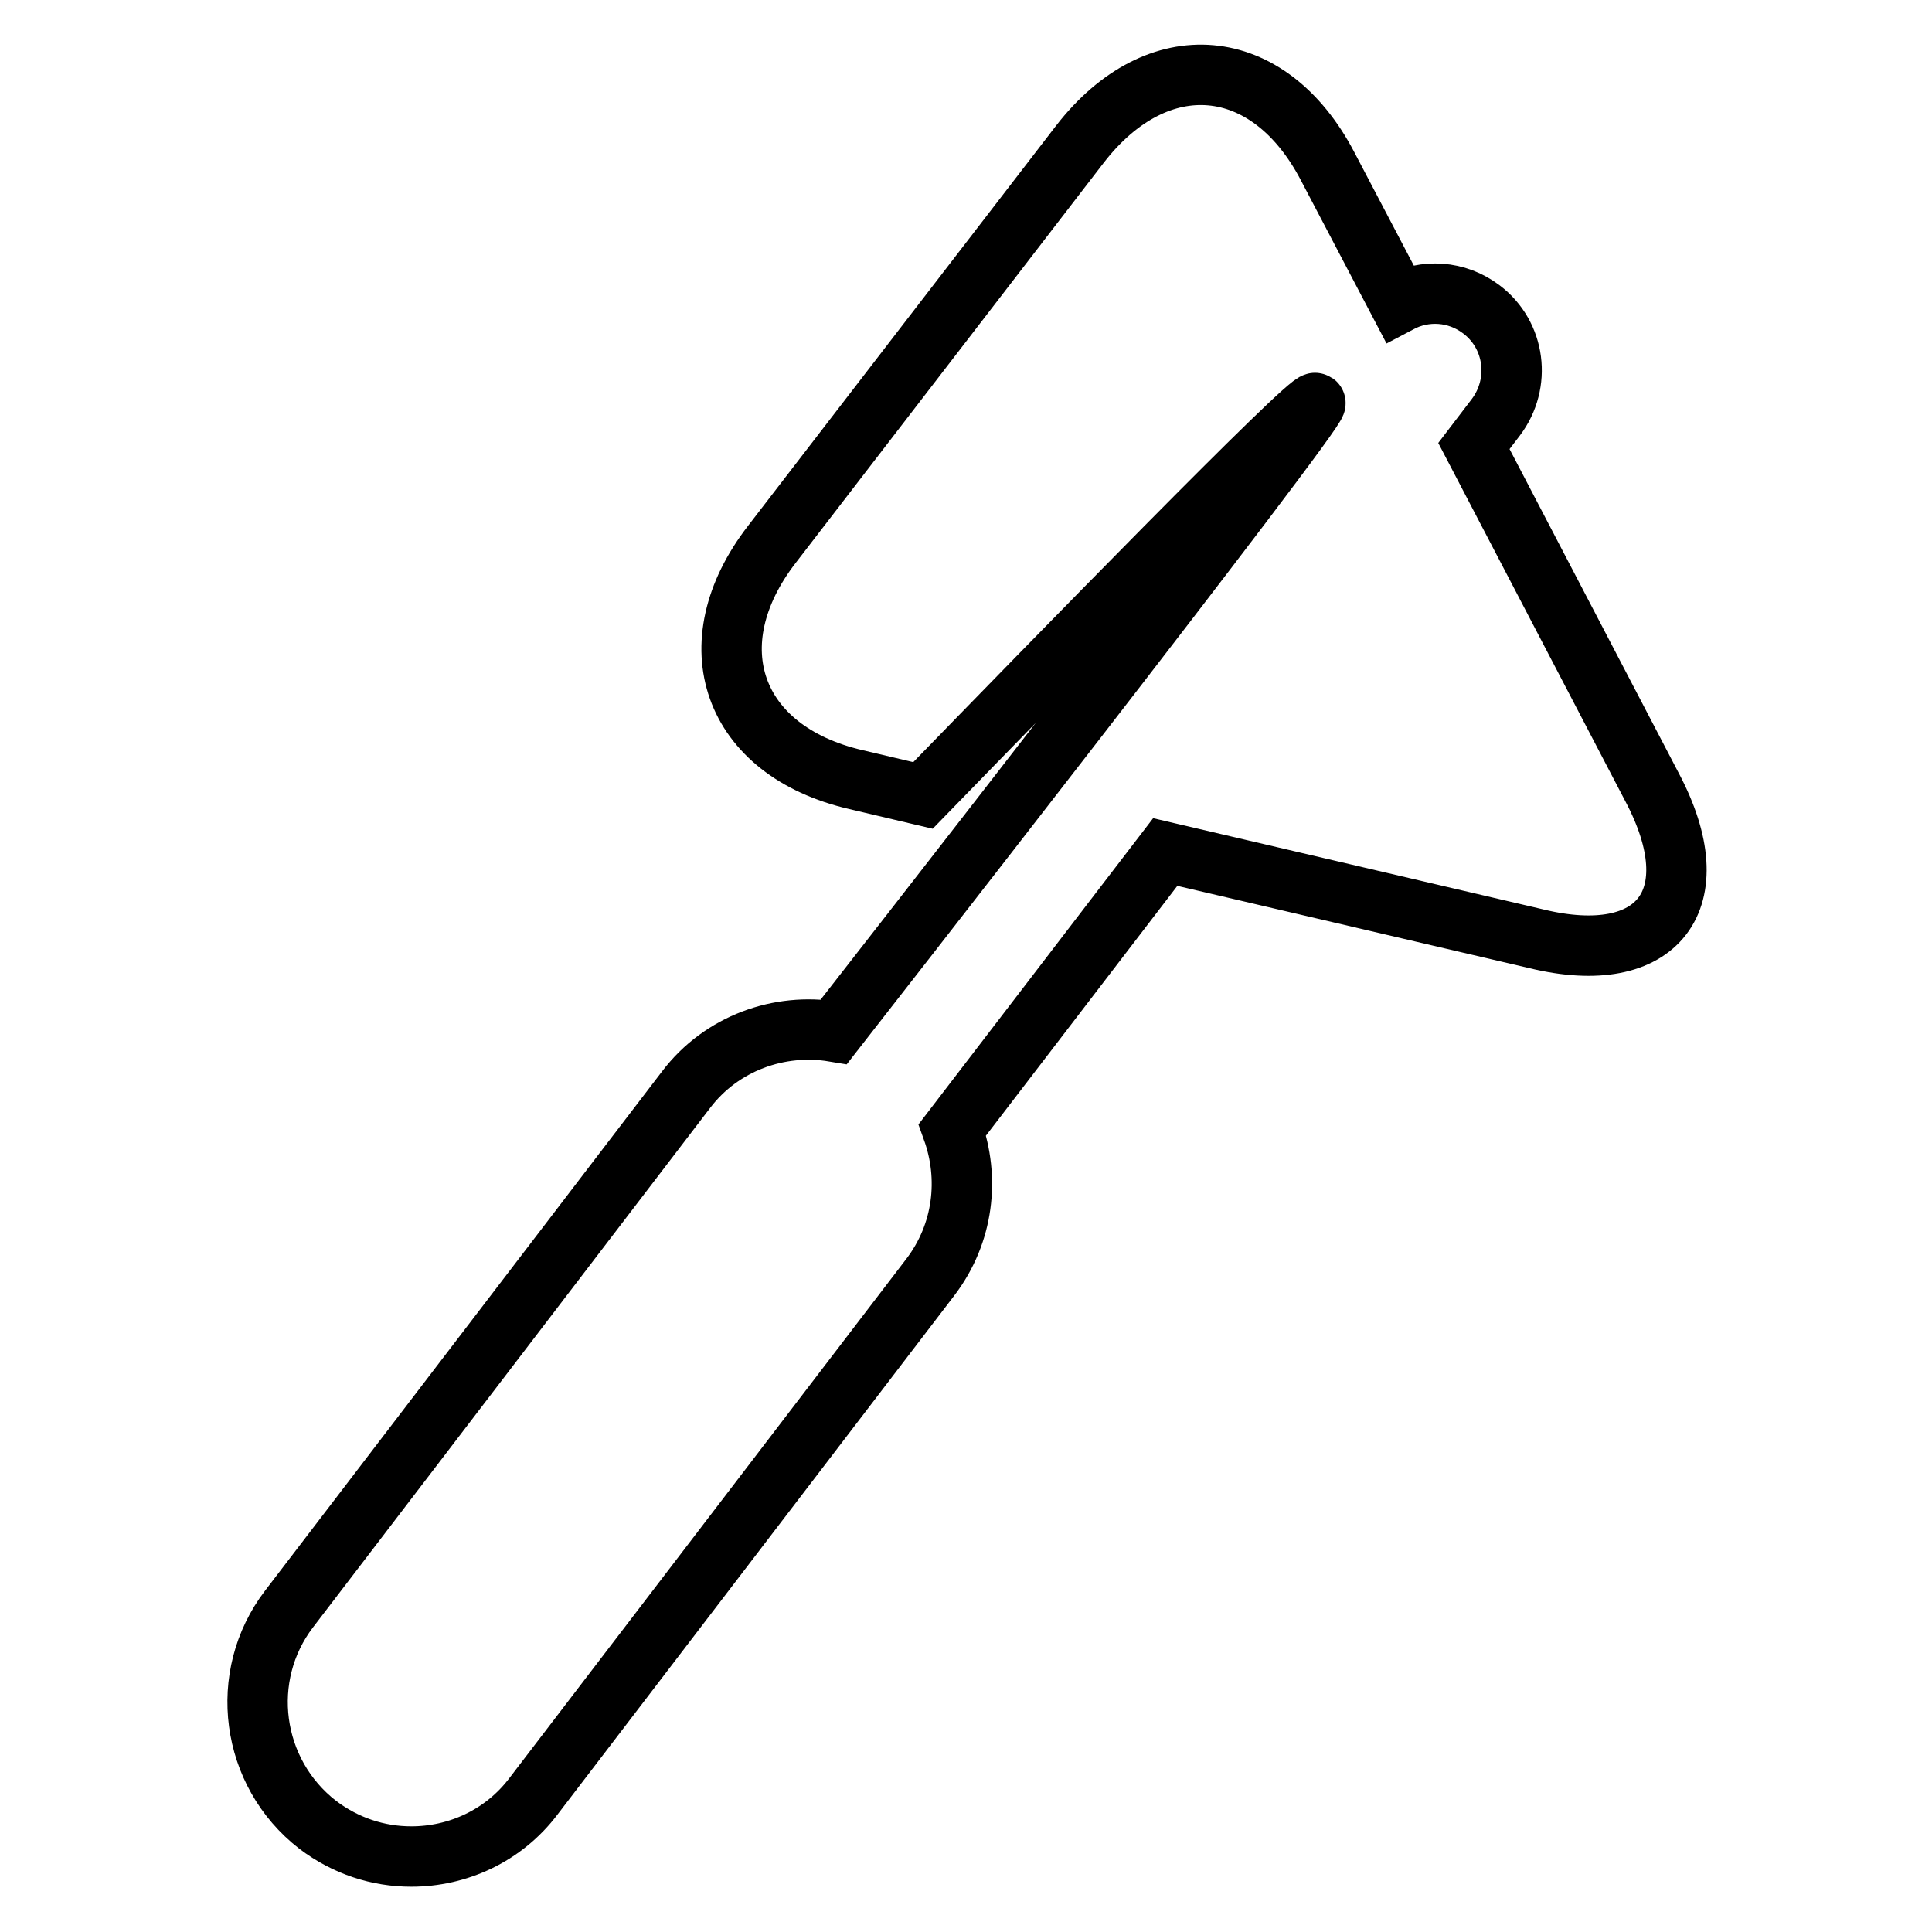
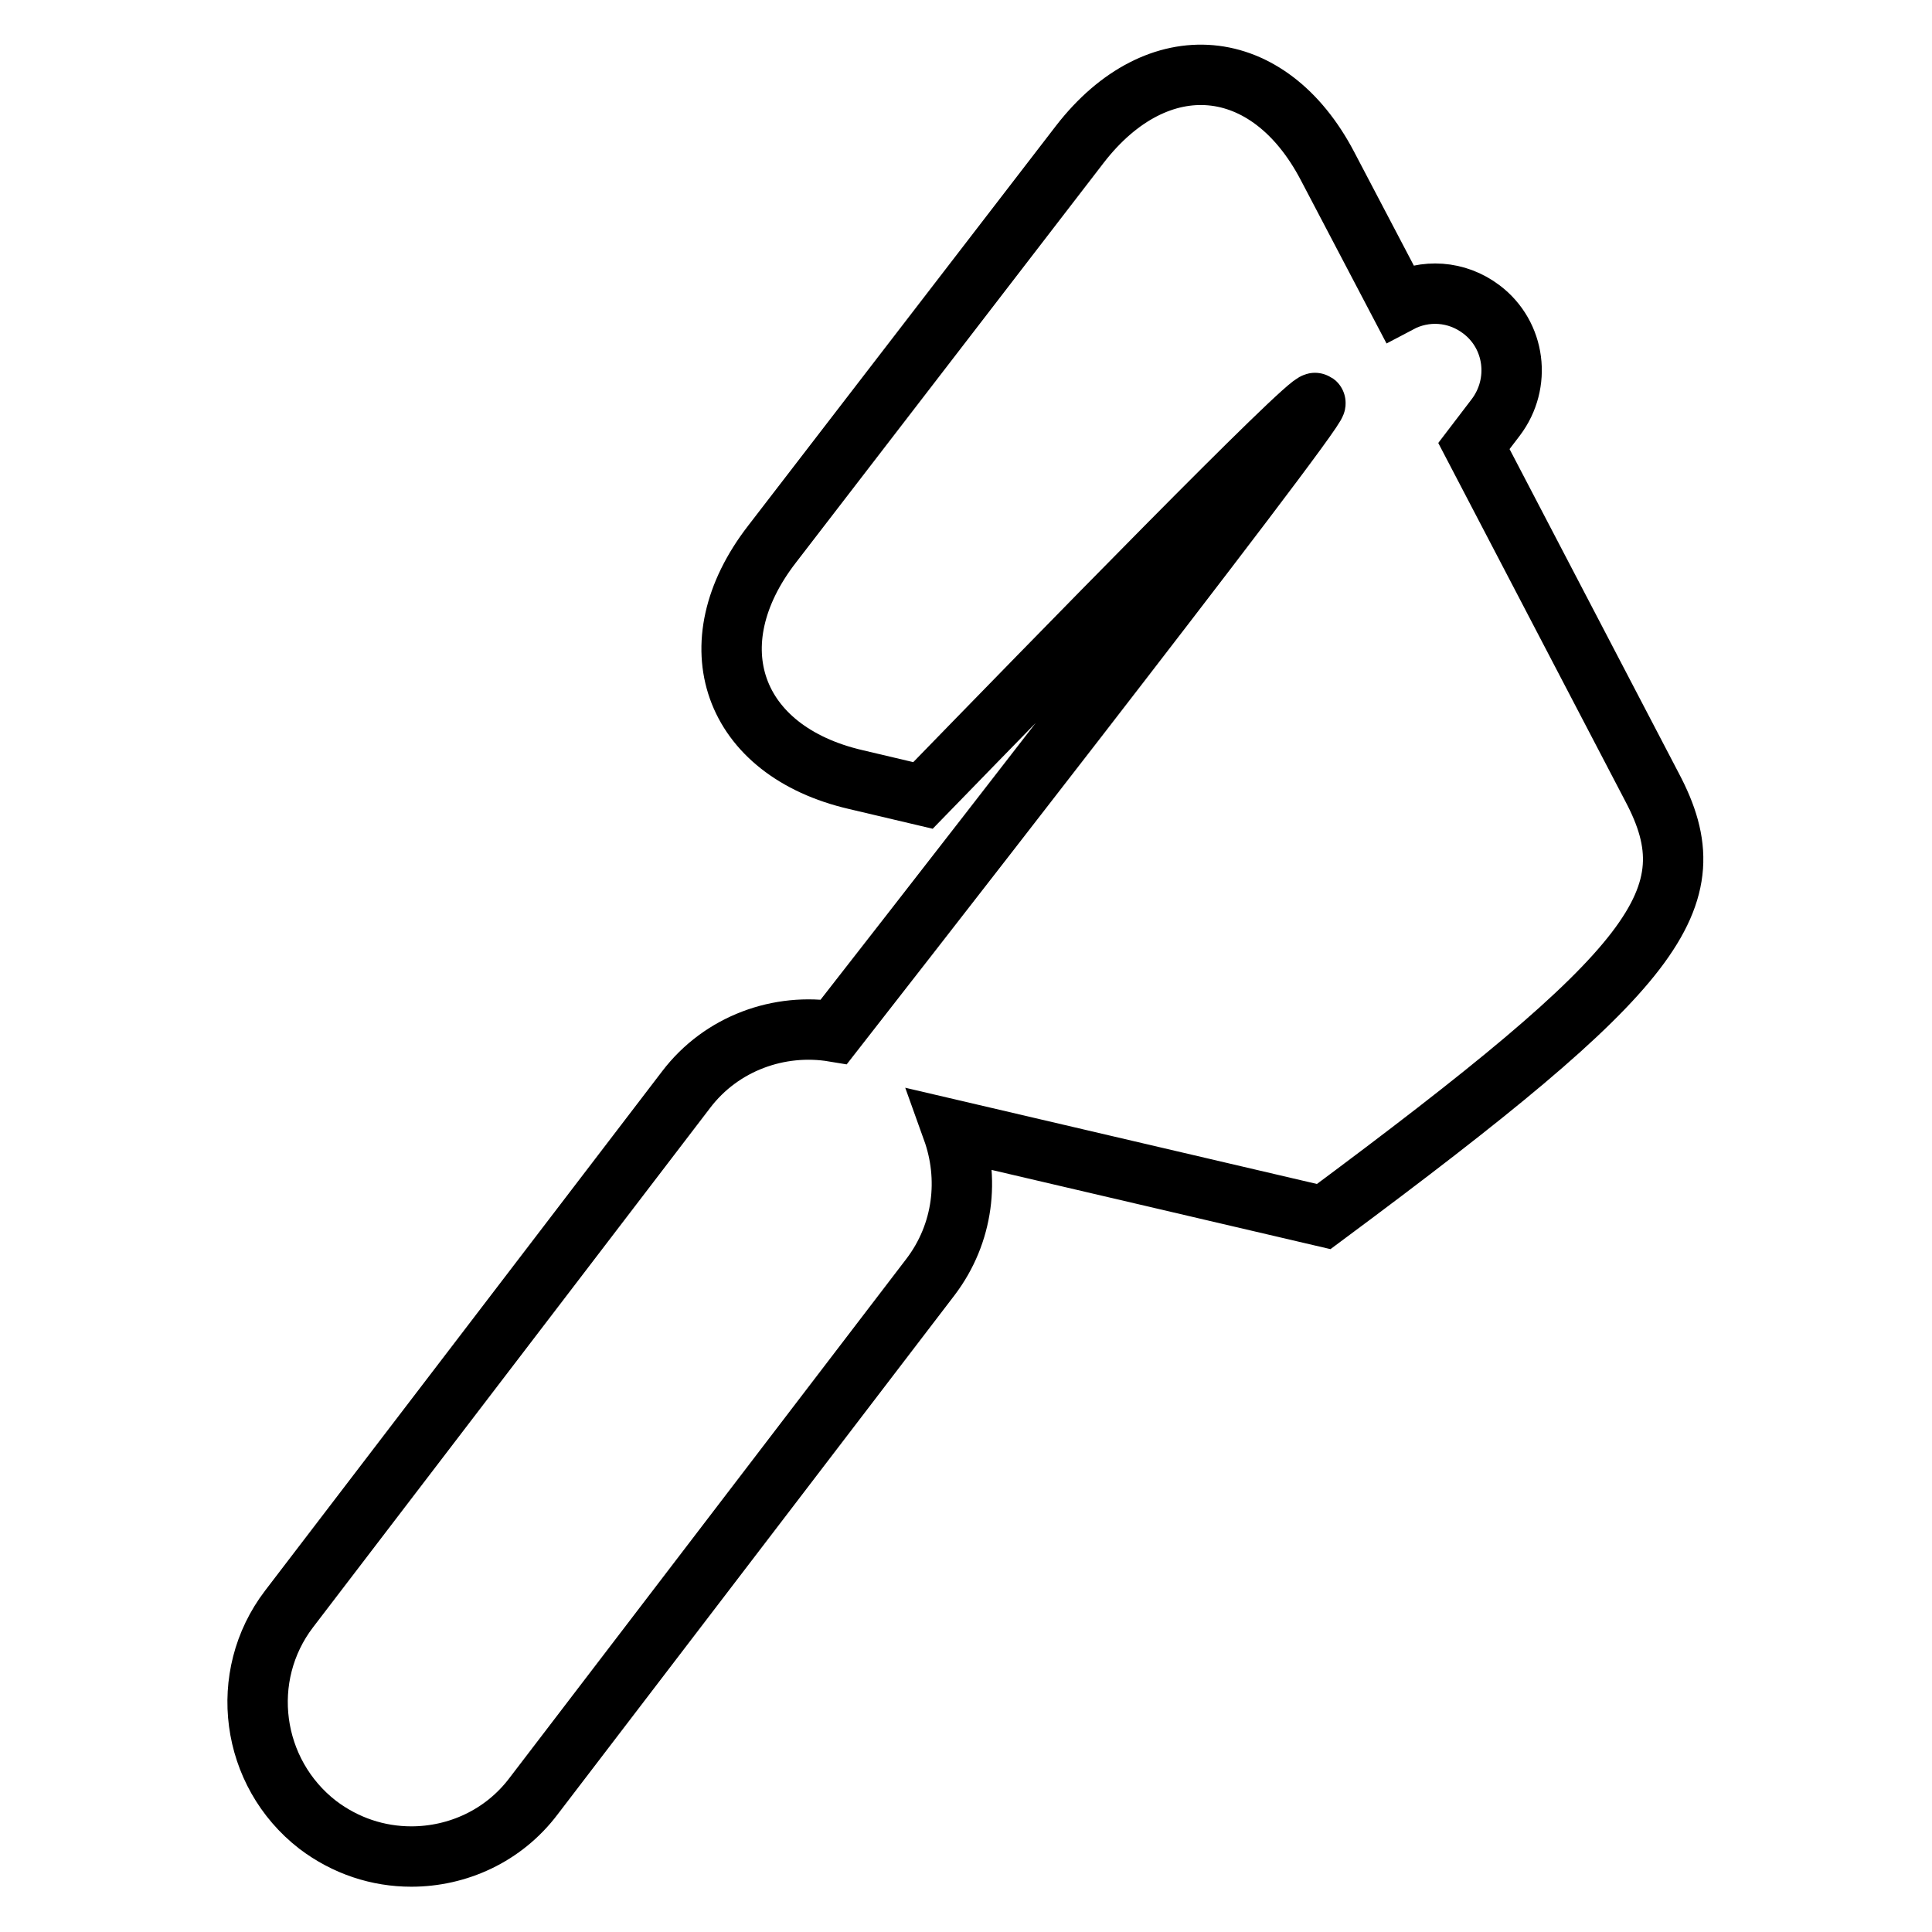
<svg xmlns="http://www.w3.org/2000/svg" version="1.1" x="0px" y="0px" viewBox="0 0 256 256" enable-background="new 0 0 256 256" xml:space="preserve">
  <g>
    <g>
      <g>
-         <path stroke-width="8" fill-opacity="0" stroke="#000000" d="M218.9,104.3l-23.6-45.2l2.9-3.8c3.4-4.5,2.6-10.9-1.9-14.3c-3.3-2.5-7.5-2.7-10.9-0.9l-9.5-18.1c-7.8-14.9-22.5-16.2-32.8-2.9l-40.8,53c-10.3,13.3-5.3,27.4,11.1,31.2l8.9,2.1c17.4-17.9,51.2-52.6,52-52c0.8,0.6-63.8,83.3-63.8,83.3c-7.2-1.2-14.9,1.5-19.6,7.7l-52.6,68.8c-6.8,8.9-5.1,21.7,3.8,28.6c3.7,2.8,8,4.2,12.4,4.2c6.1,0,12.2-2.7,16.2-8l52.6-68.8c4.4-5.8,5.2-13.1,2.9-19.5l28.2-36.8l49.2,11.5C219.7,128.3,226.8,119.2,218.9,104.3z" />
+         <path stroke-width="8" fill-opacity="0" stroke="#000000" d="M218.9,104.3l-23.6-45.2l2.9-3.8c3.4-4.5,2.6-10.9-1.9-14.3c-3.3-2.5-7.5-2.7-10.9-0.9l-9.5-18.1c-7.8-14.9-22.5-16.2-32.8-2.9l-40.8,53c-10.3,13.3-5.3,27.4,11.1,31.2l8.9,2.1c17.4-17.9,51.2-52.6,52-52c0.8,0.6-63.8,83.3-63.8,83.3c-7.2-1.2-14.9,1.5-19.6,7.7l-52.6,68.8c-6.8,8.9-5.1,21.7,3.8,28.6c3.7,2.8,8,4.2,12.4,4.2c6.1,0,12.2-2.7,16.2-8l52.6-68.8c4.4-5.8,5.2-13.1,2.9-19.5l49.2,11.5C219.7,128.3,226.8,119.2,218.9,104.3z" />
      </g>
      <g />
      <g />
      <g />
      <g />
      <g />
      <g />
      <g />
      <g />
      <g />
      <g />
      <g />
      <g />
      <g />
      <g />
      <g />
    </g>
  </g>
</svg>